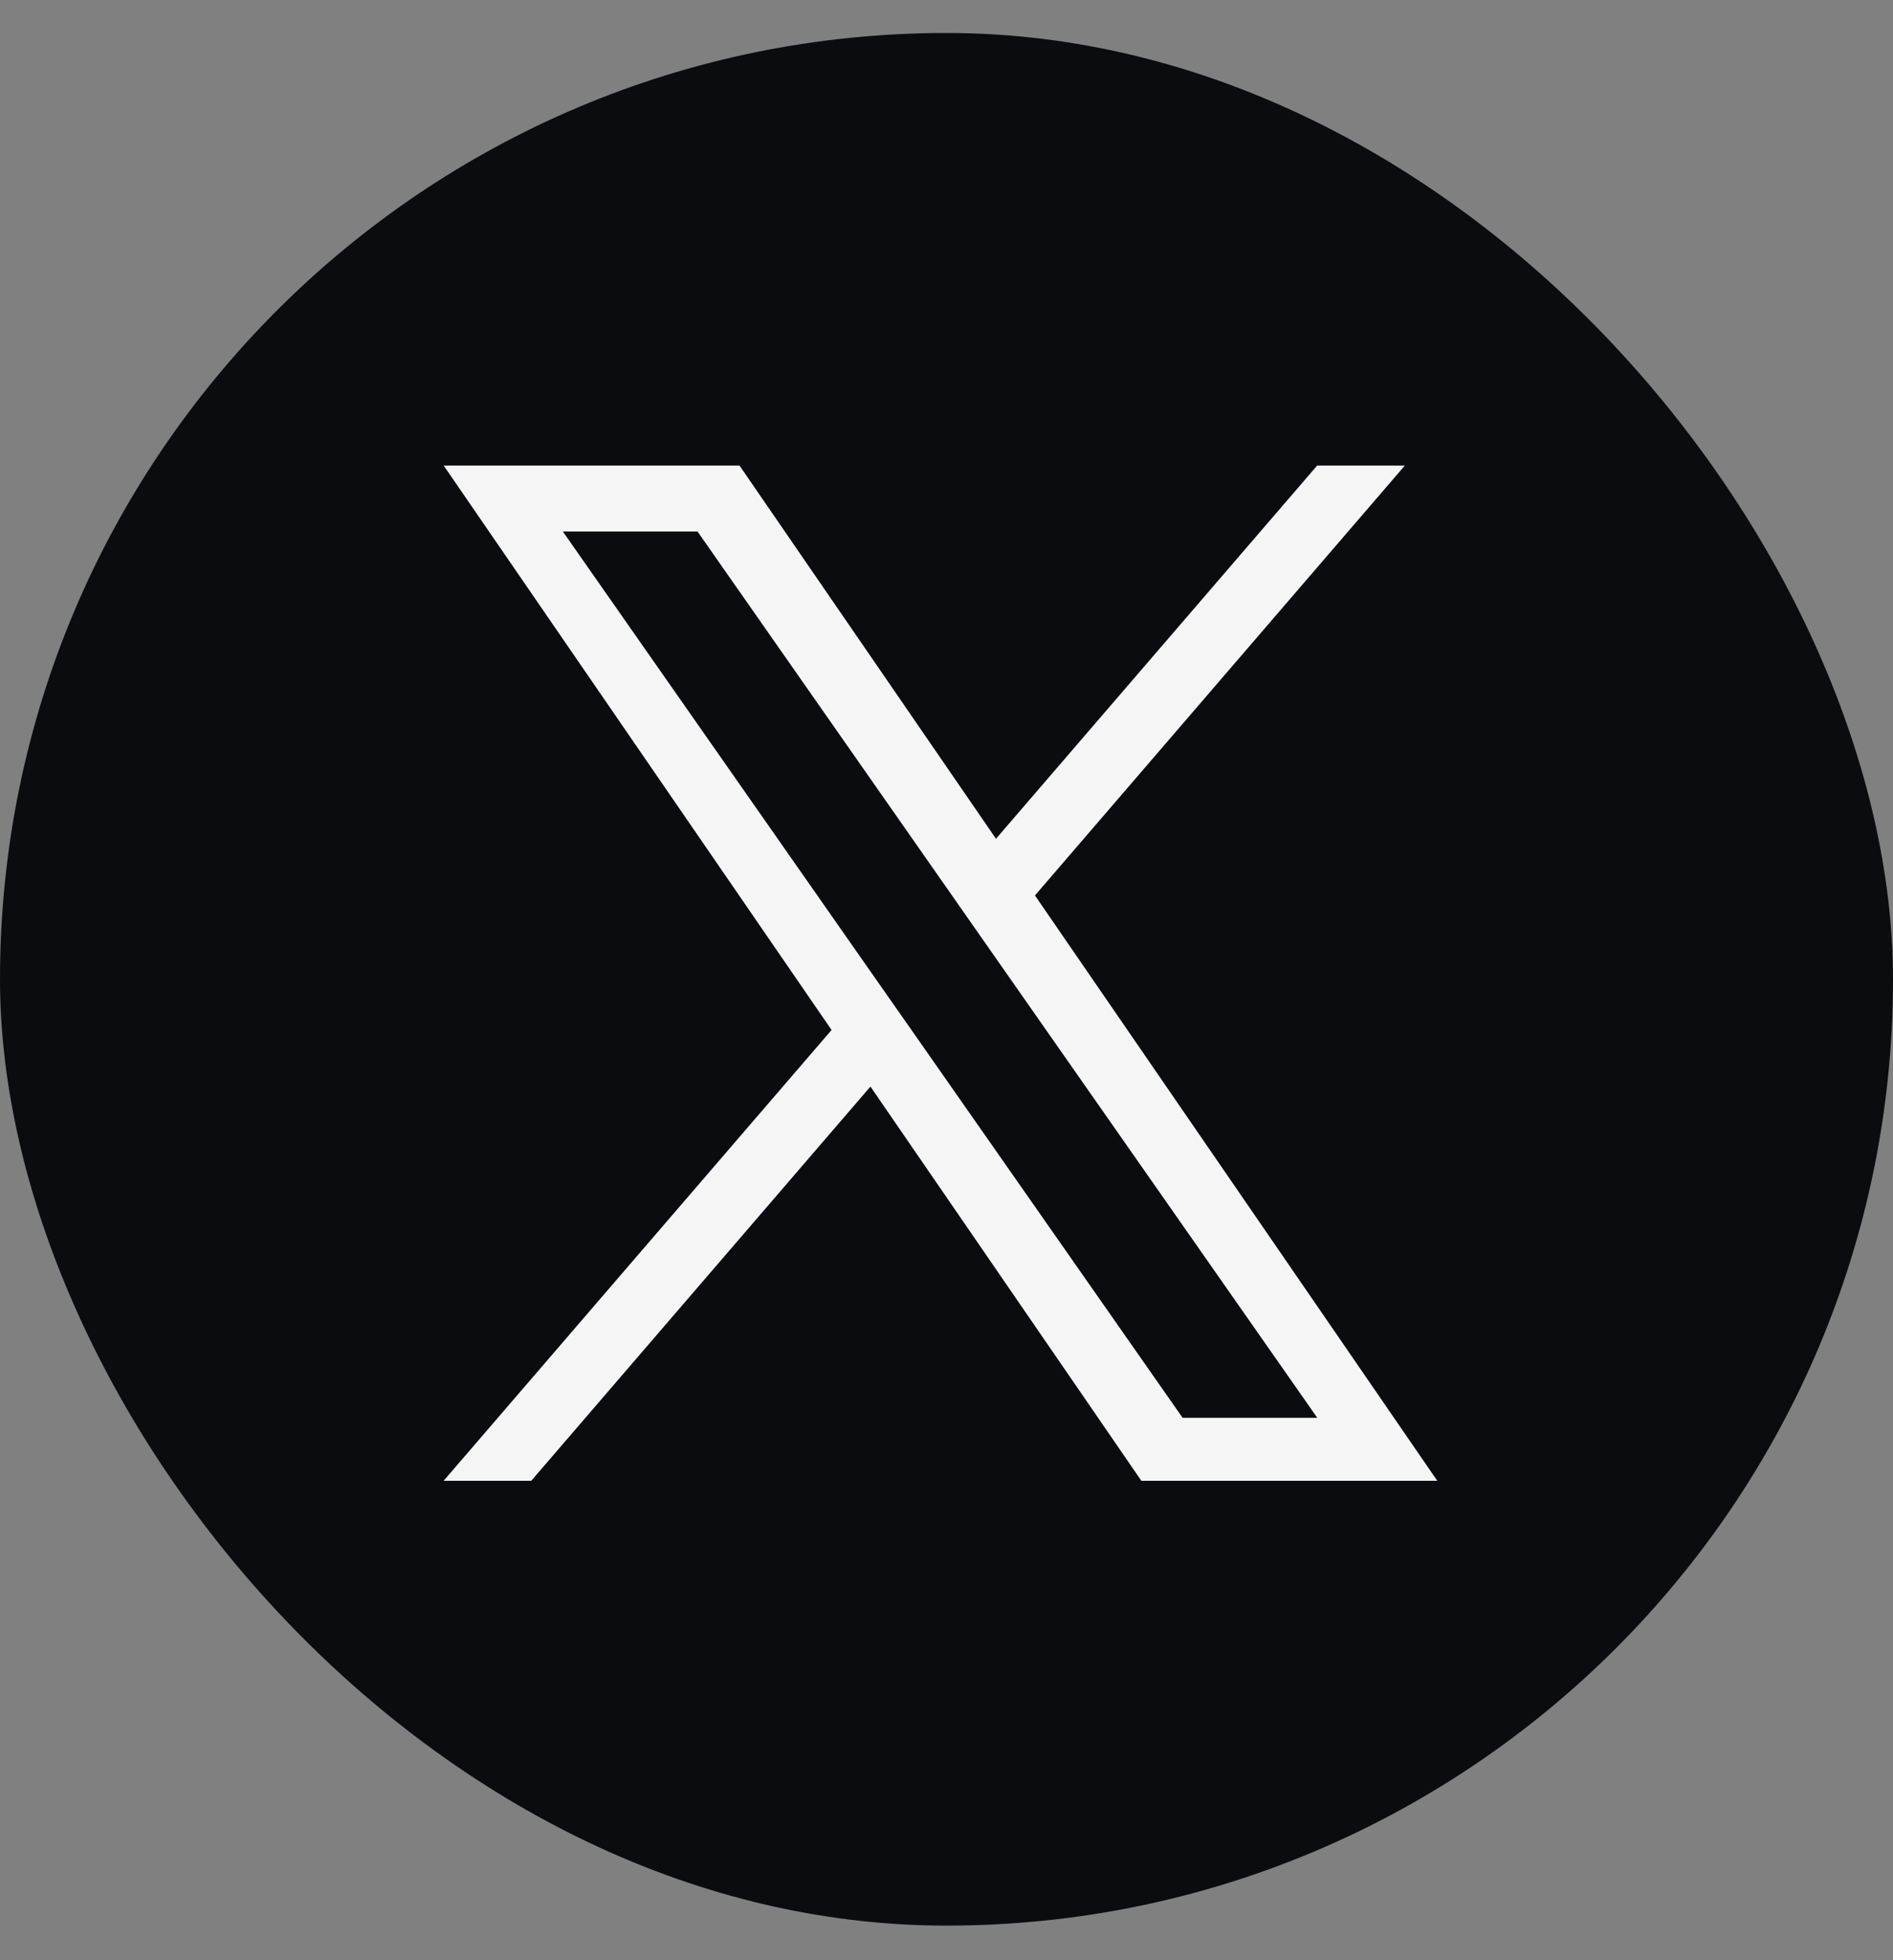
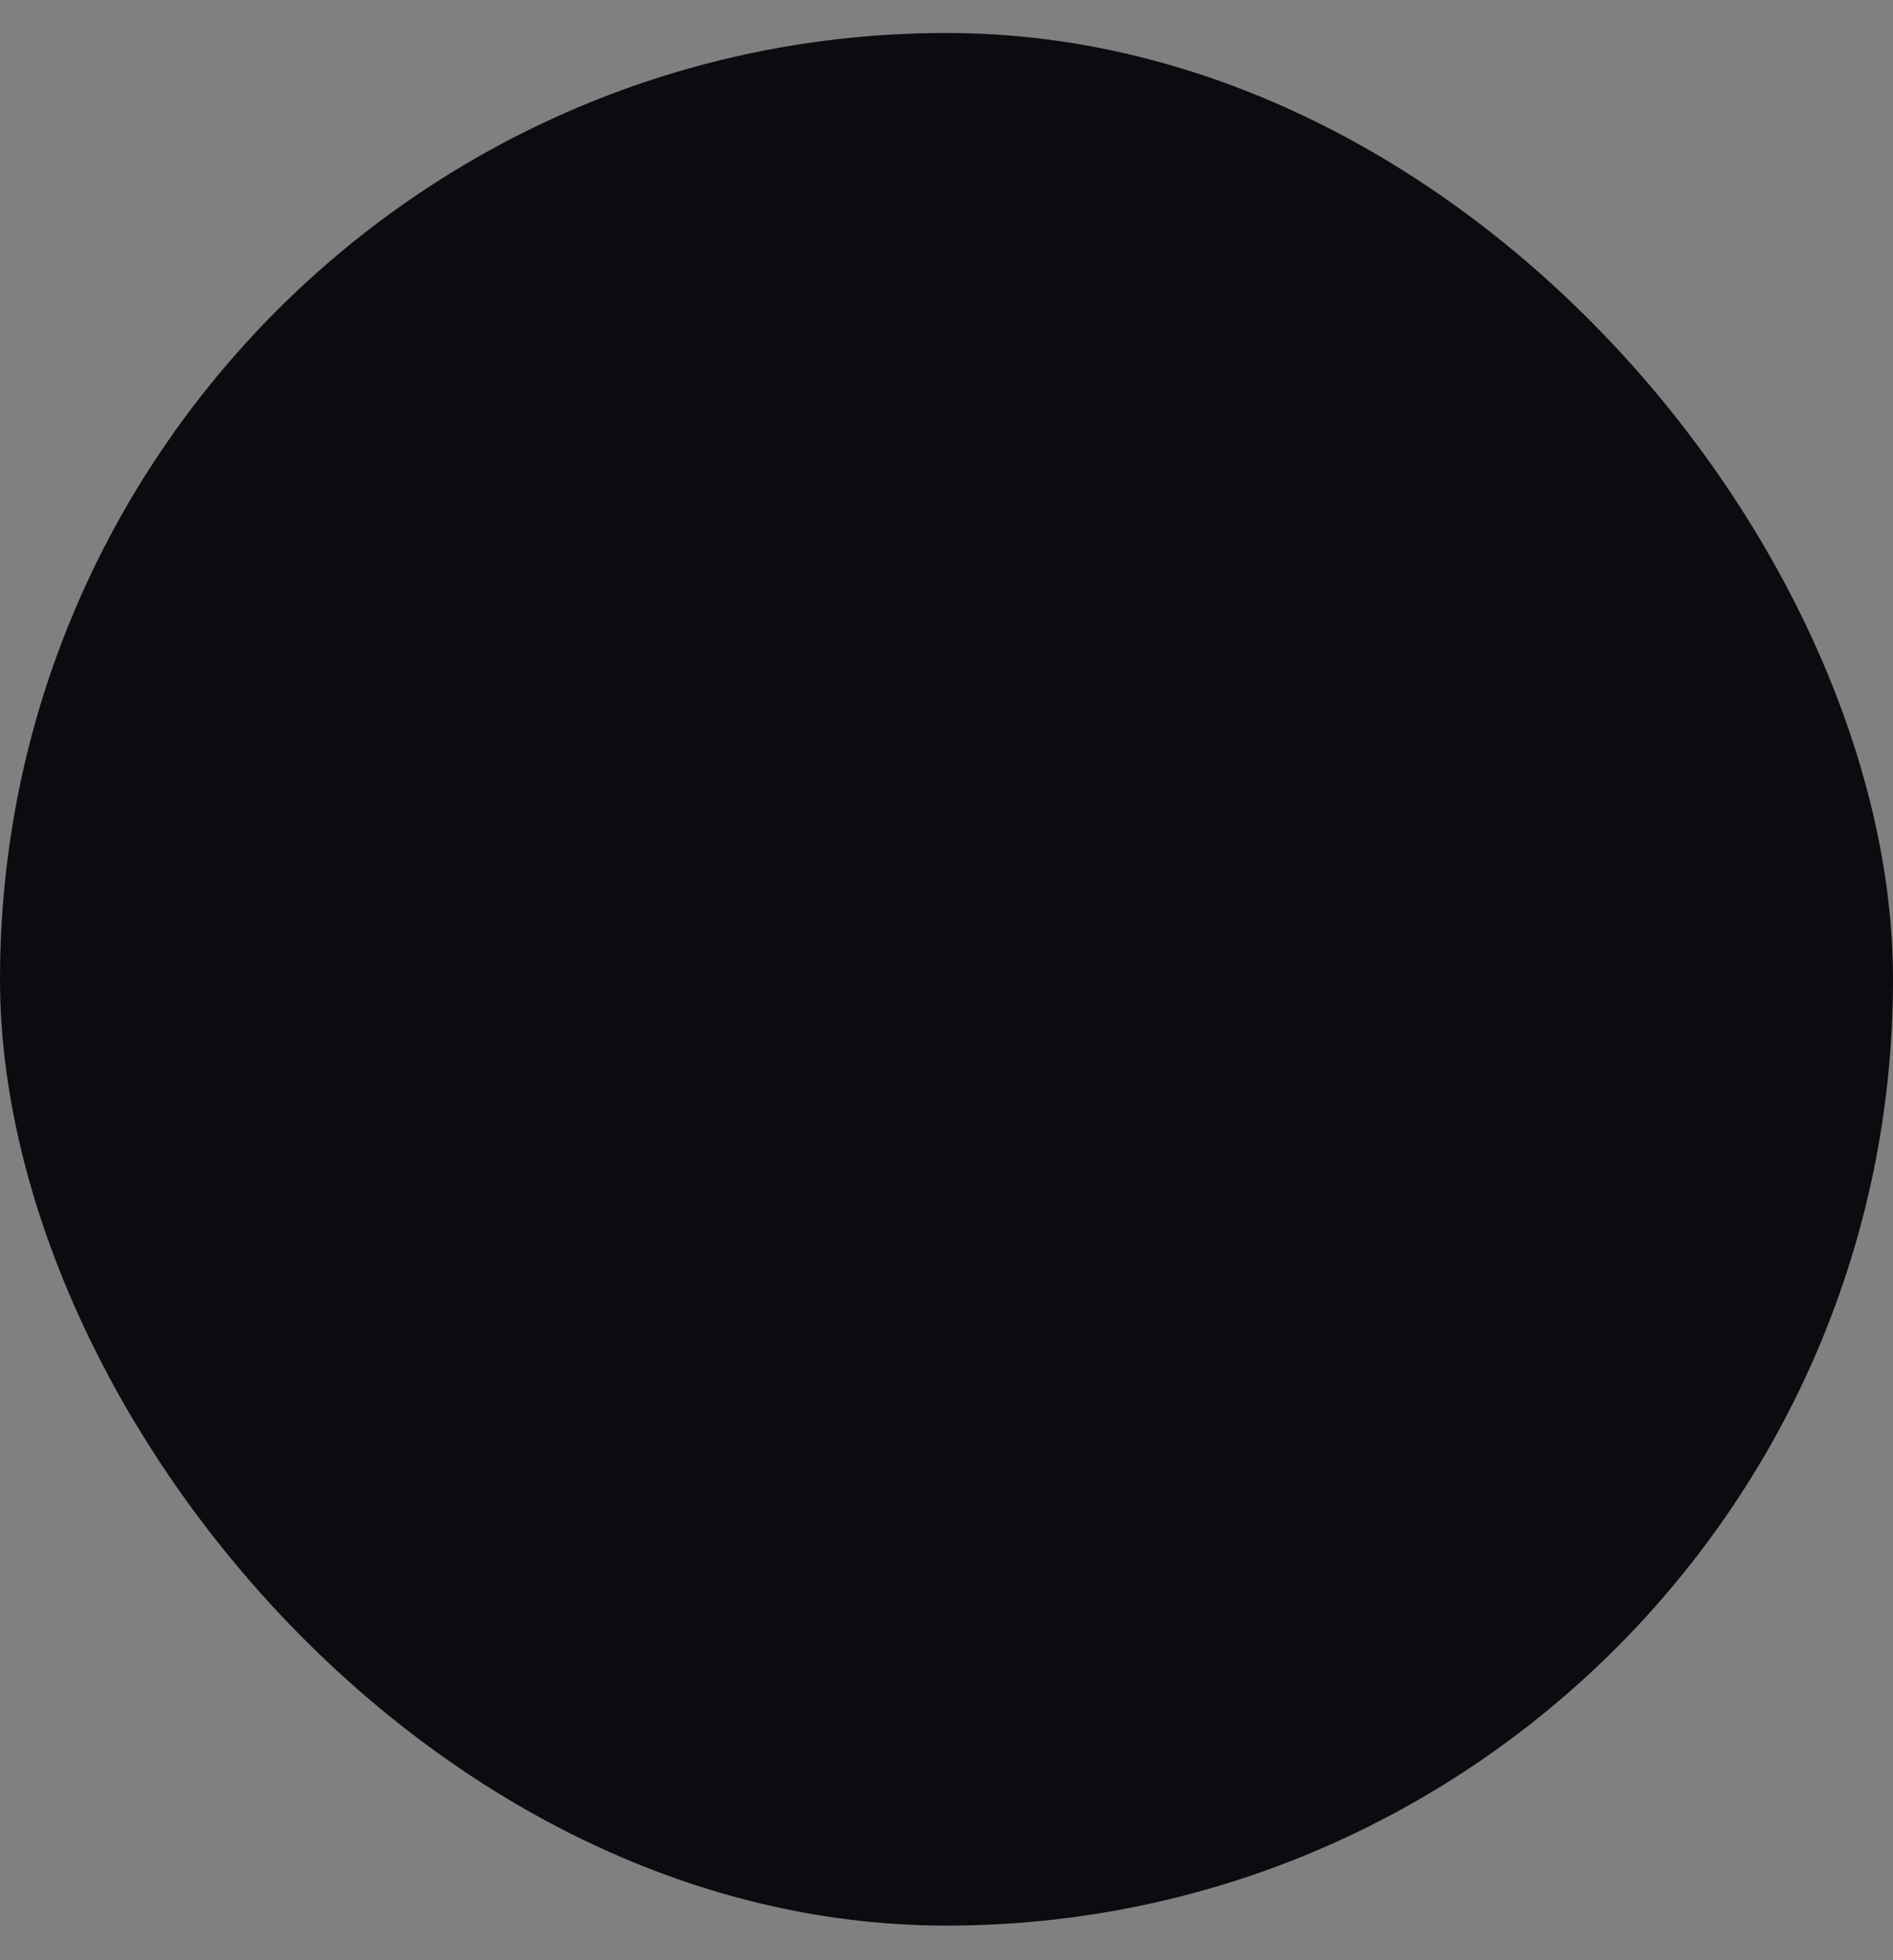
<svg xmlns="http://www.w3.org/2000/svg" width="28" height="29" viewBox="0 0 28 29" fill="none">
  <rect x="0" y="0" width="28" height="29" fill="#808080" stroke="none" />
  <rect y="0.488" width="28" height="28" rx="14" fill="#0B0C10" />
  <g clip-path="url(#clip0_630_12603)">
-     <path d="M15.309 13.247L20.78 6.887H19.483L14.732 12.409L10.938 6.887H6.562L12.3 15.238L6.562 21.907H7.858L12.875 16.075L16.882 21.907H21.259L15.308 13.247H15.309ZM13.533 15.311L12.951 14.48L8.325 7.863H10.317L14.05 13.203L14.631 14.034L19.484 20.975H17.492L13.533 15.311V15.311Z" fill="#F5F5F5" />
-   </g>
+     </g>
  <defs>
    <clipPath id="clip0_630_12603">
      <rect width="15.2" height="15.2" fill="white" transform="translate(6.4 6.887)" />
    </clipPath>
  </defs>
</svg>